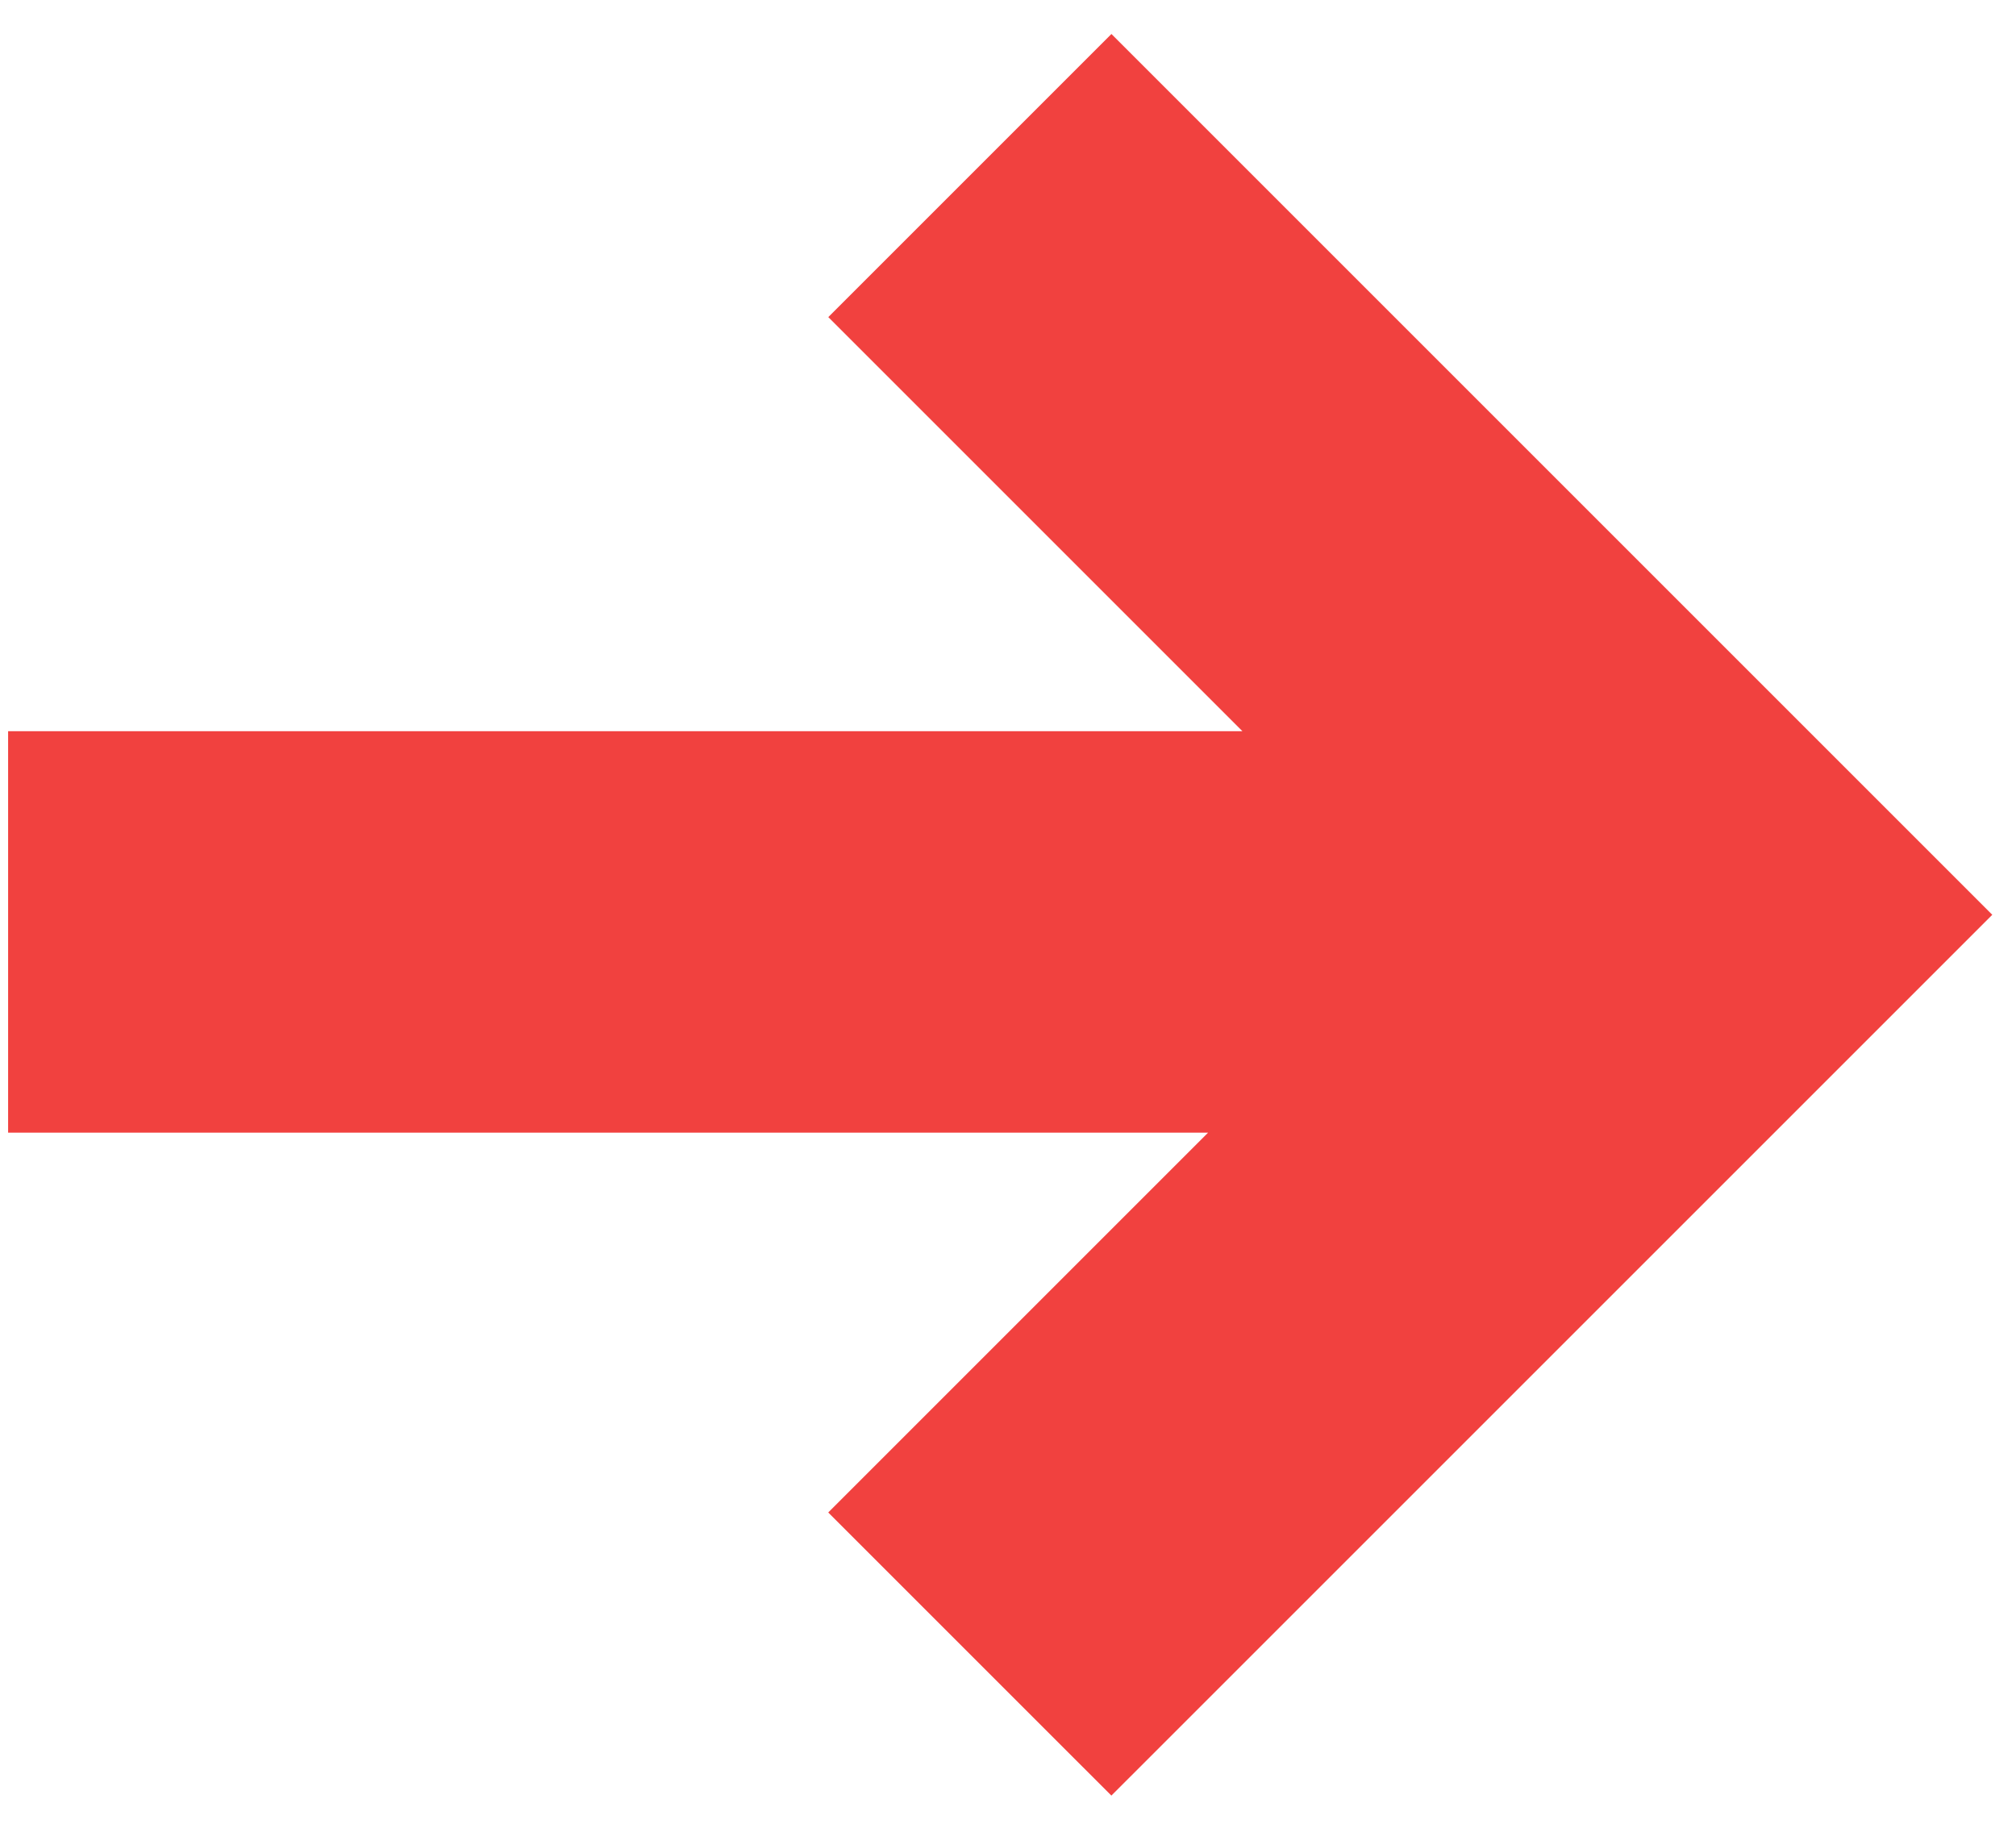
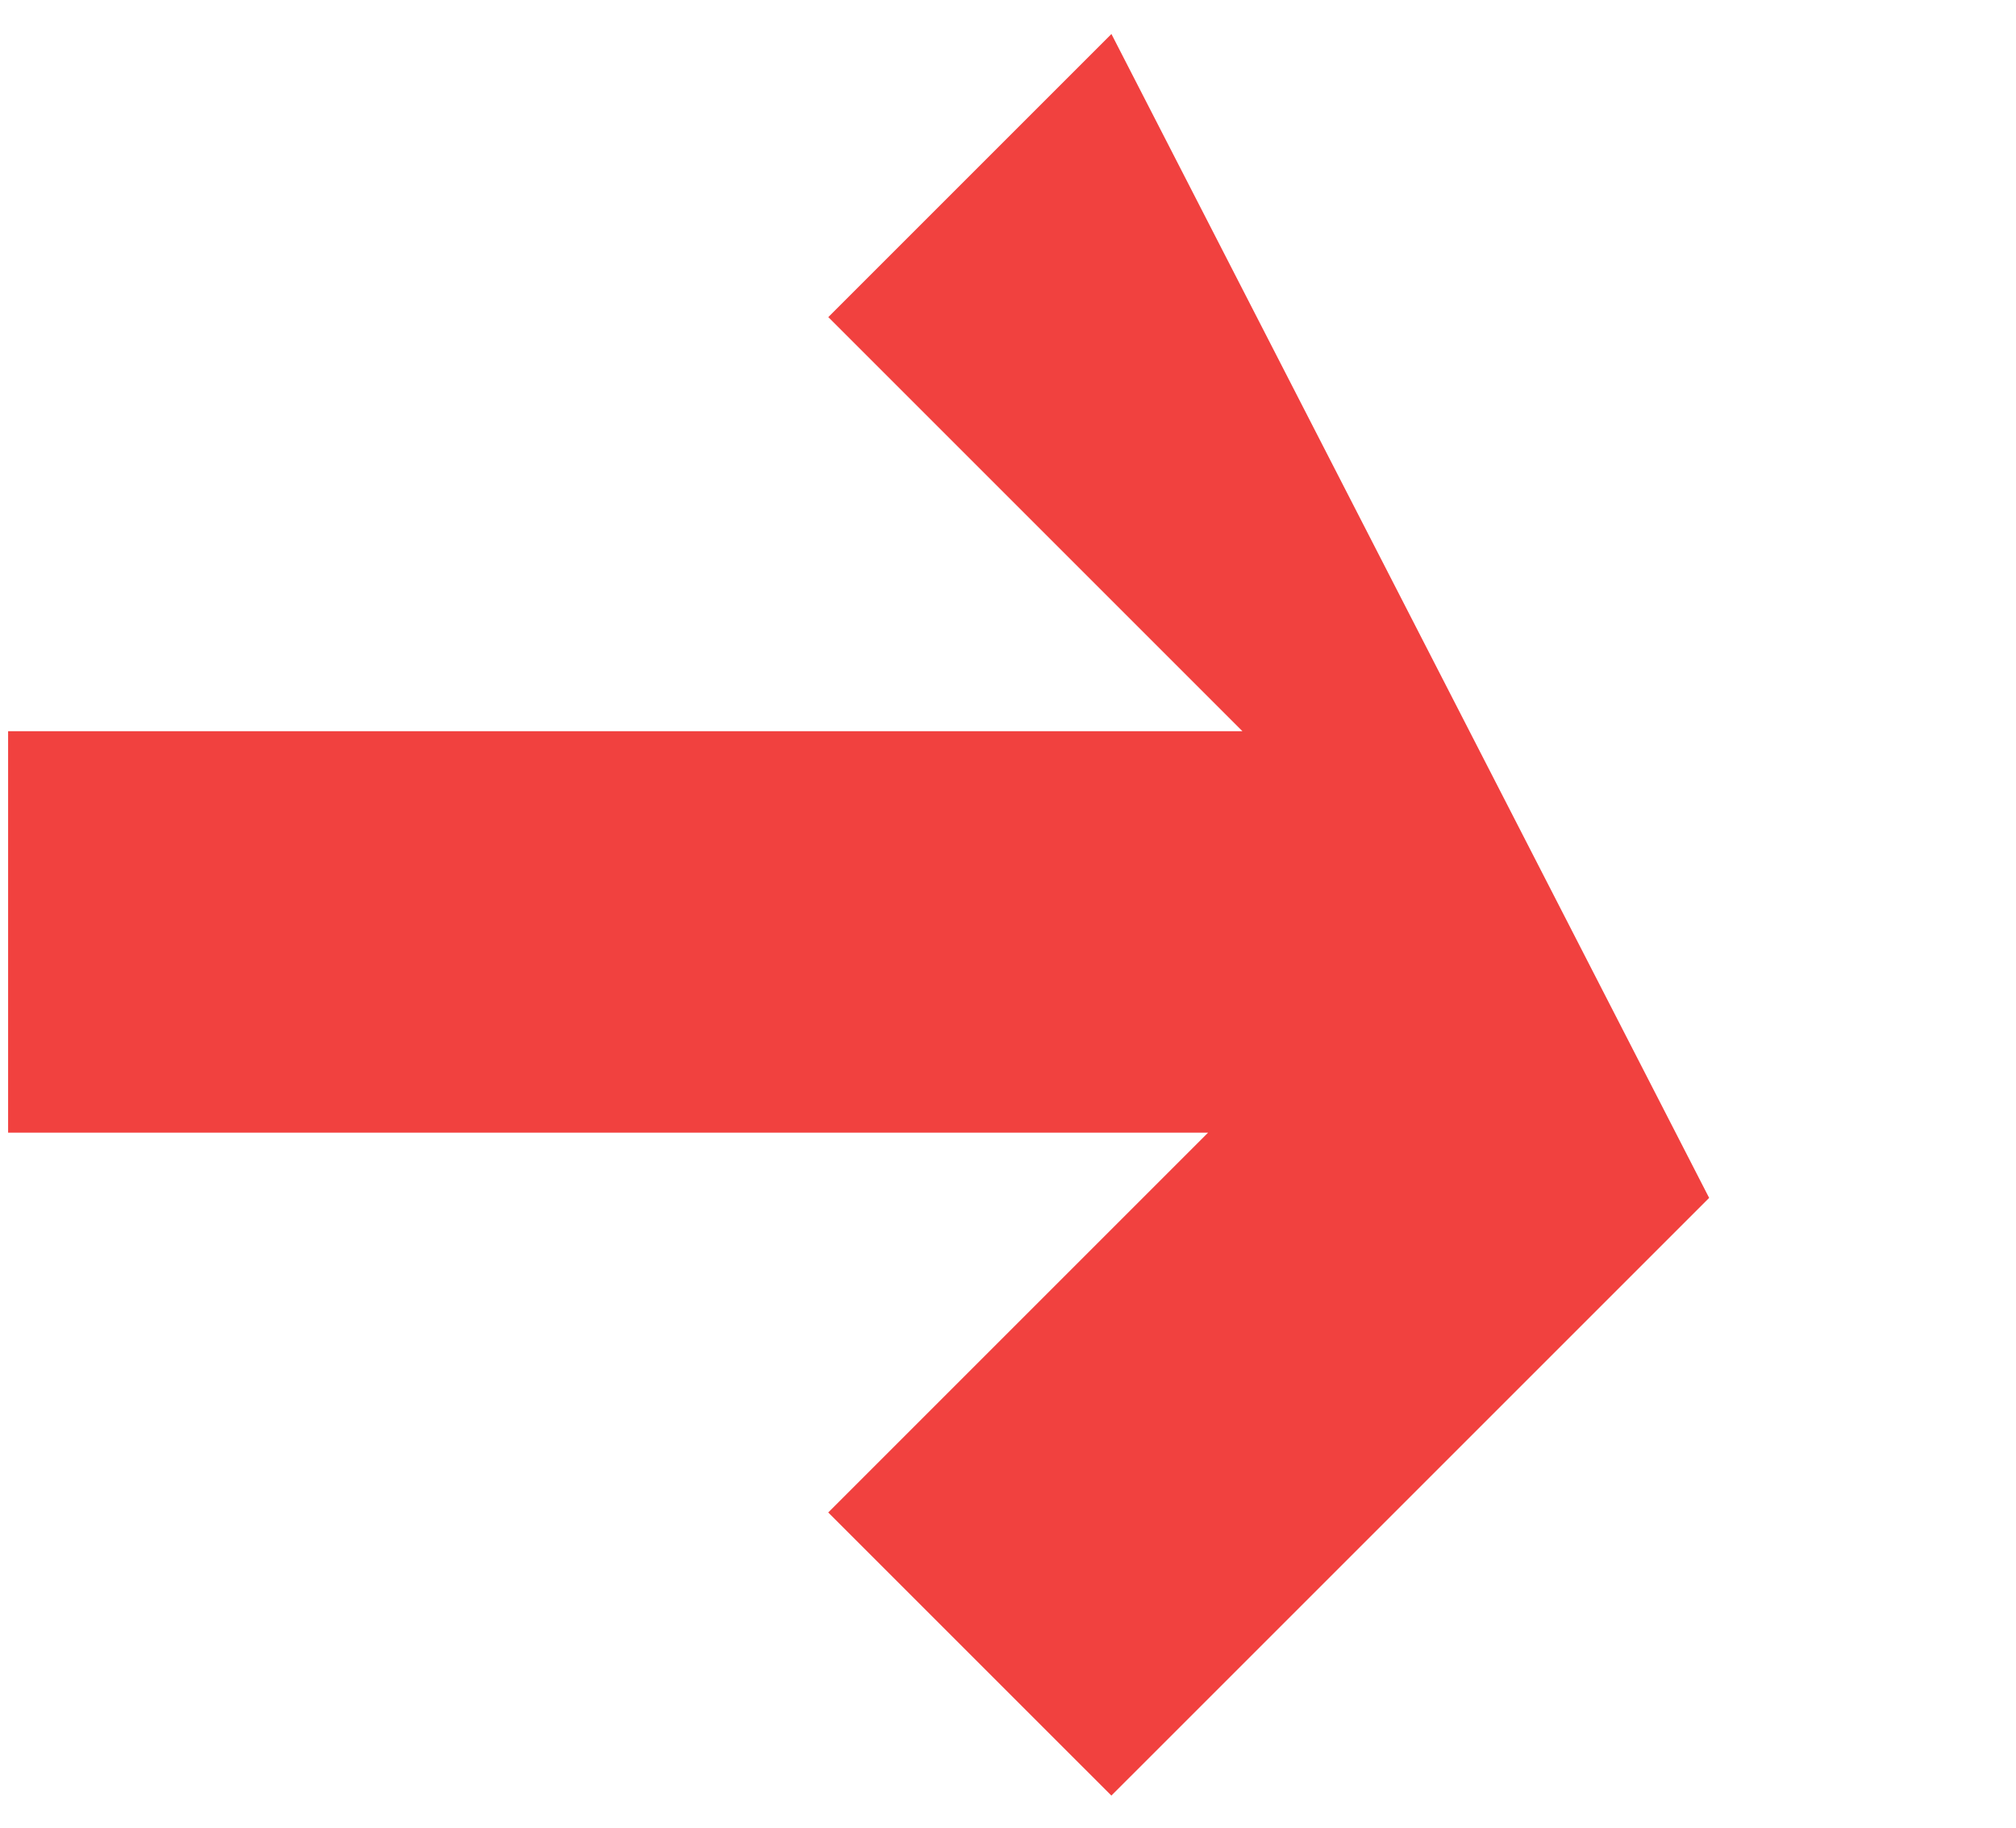
<svg xmlns="http://www.w3.org/2000/svg" width="43" height="39" viewBox="0 0 43 39" fill="none">
-   <path fill-rule="evenodd" clip-rule="evenodd" d="M0.173 24.16L0.173 15.597L26.5 15.597L17.667 6.764L23.706 0.725L42.494 19.513L36.455 25.552L36.455 25.552L23.705 38.301L17.666 32.262L25.768 24.16L0.173 24.16Z" fill="#F1413F" />
+   <path fill-rule="evenodd" clip-rule="evenodd" d="M0.173 24.16L0.173 15.597L26.5 15.597L17.667 6.764L23.706 0.725L36.455 25.552L36.455 25.552L23.705 38.301L17.666 32.262L25.768 24.16L0.173 24.16Z" fill="#F1413F" />
</svg>